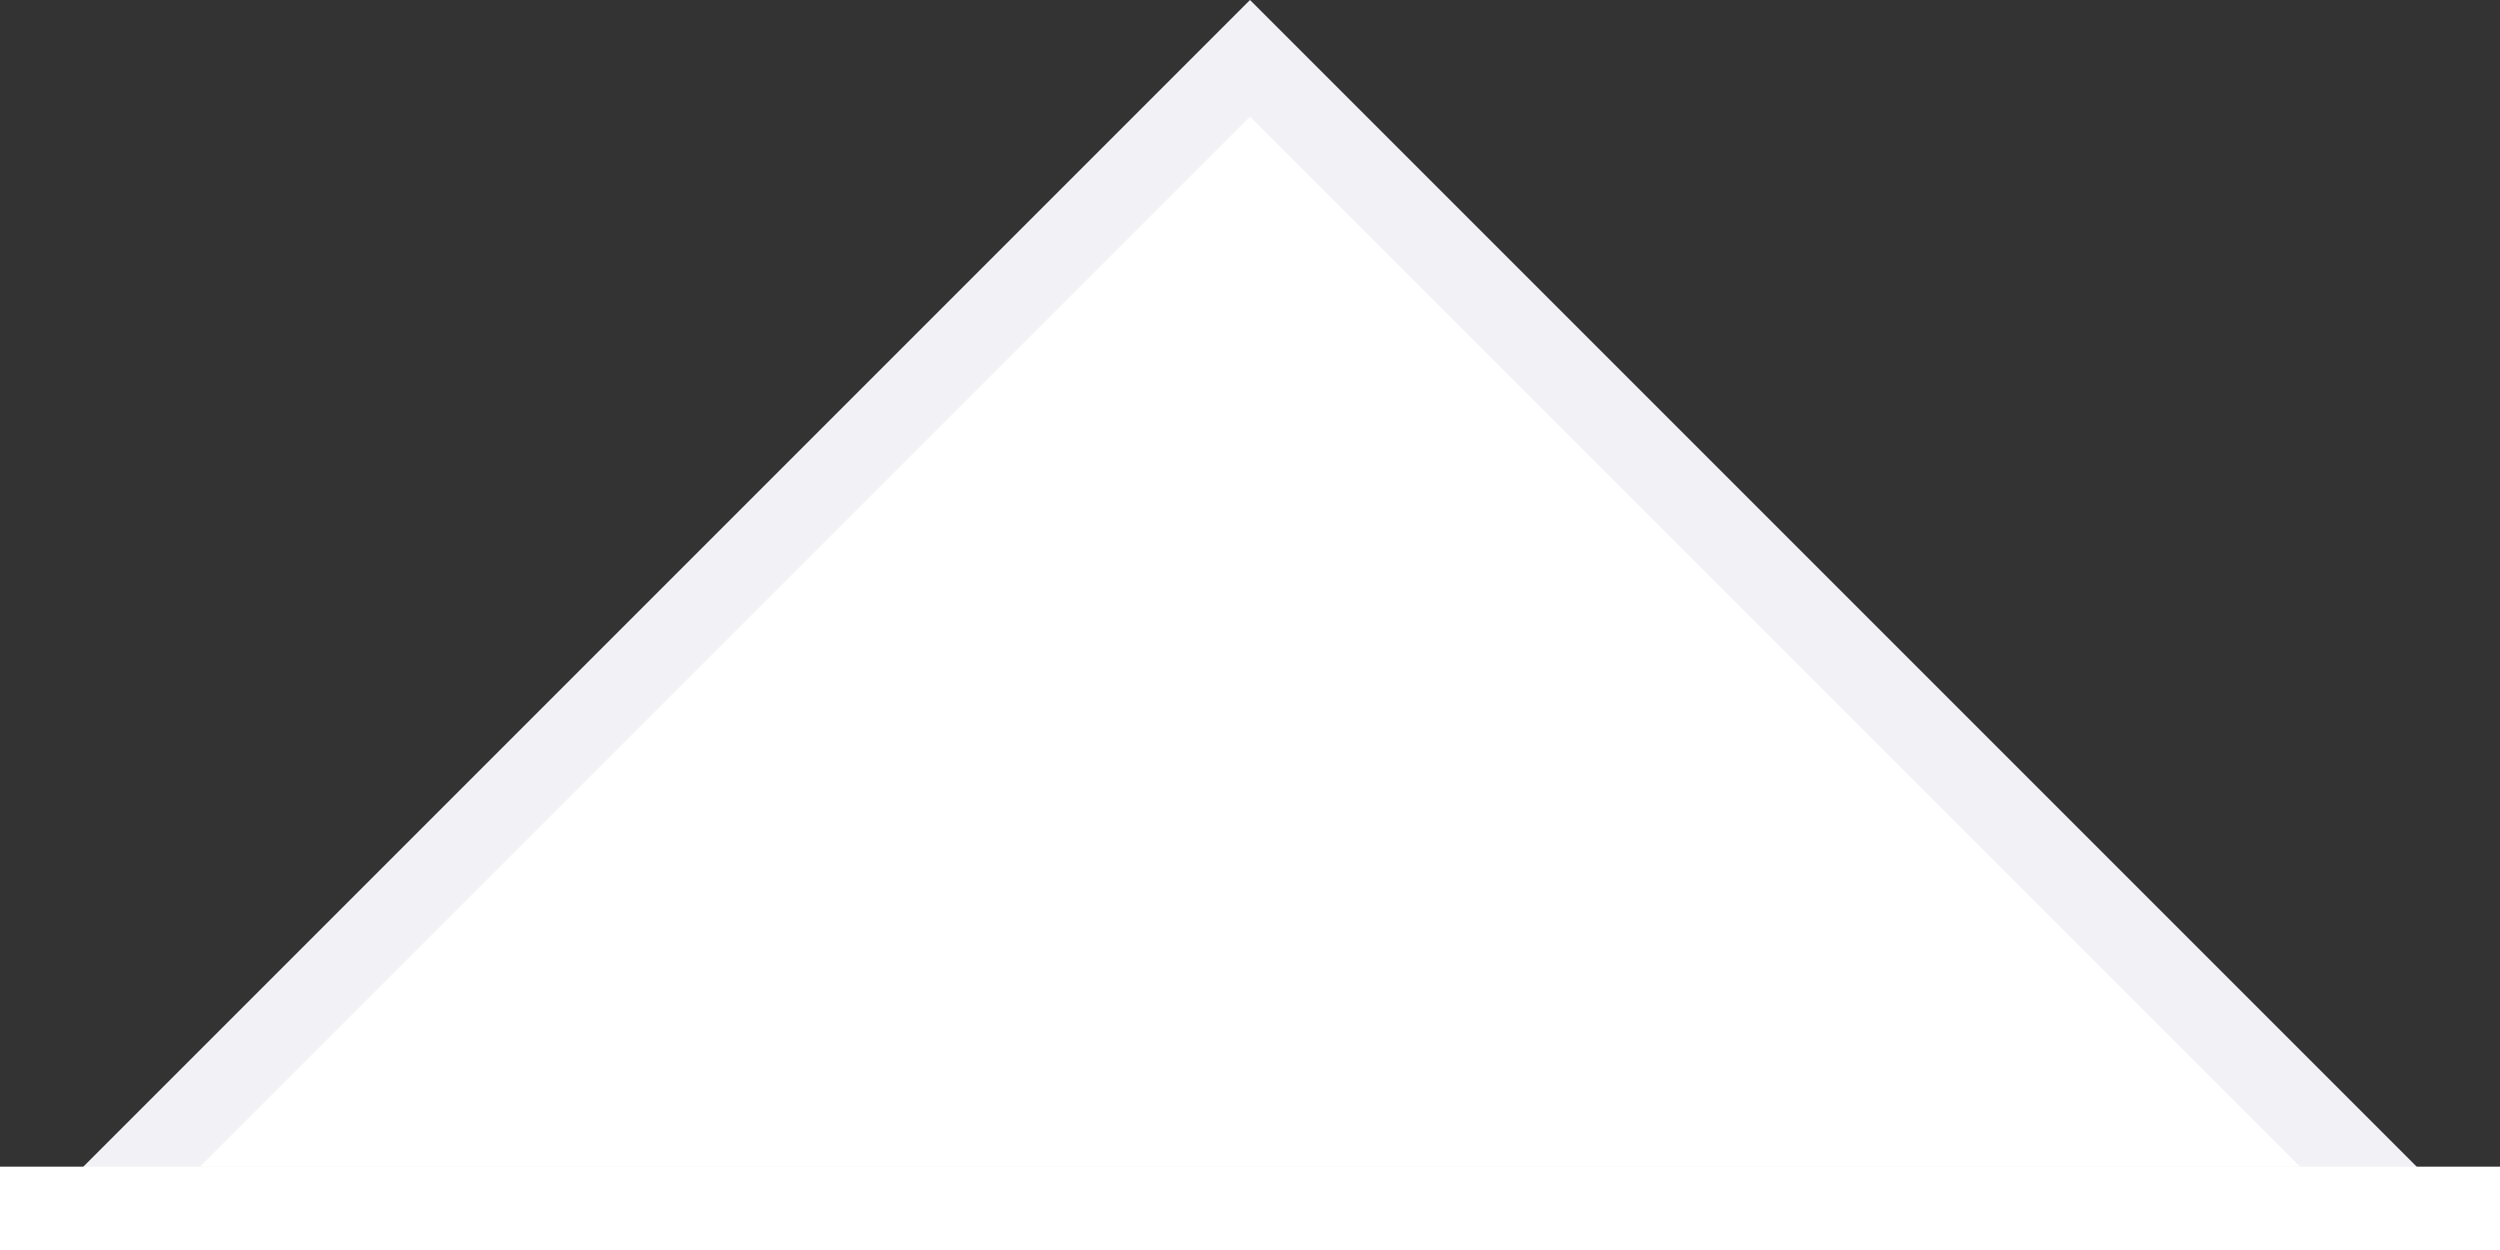
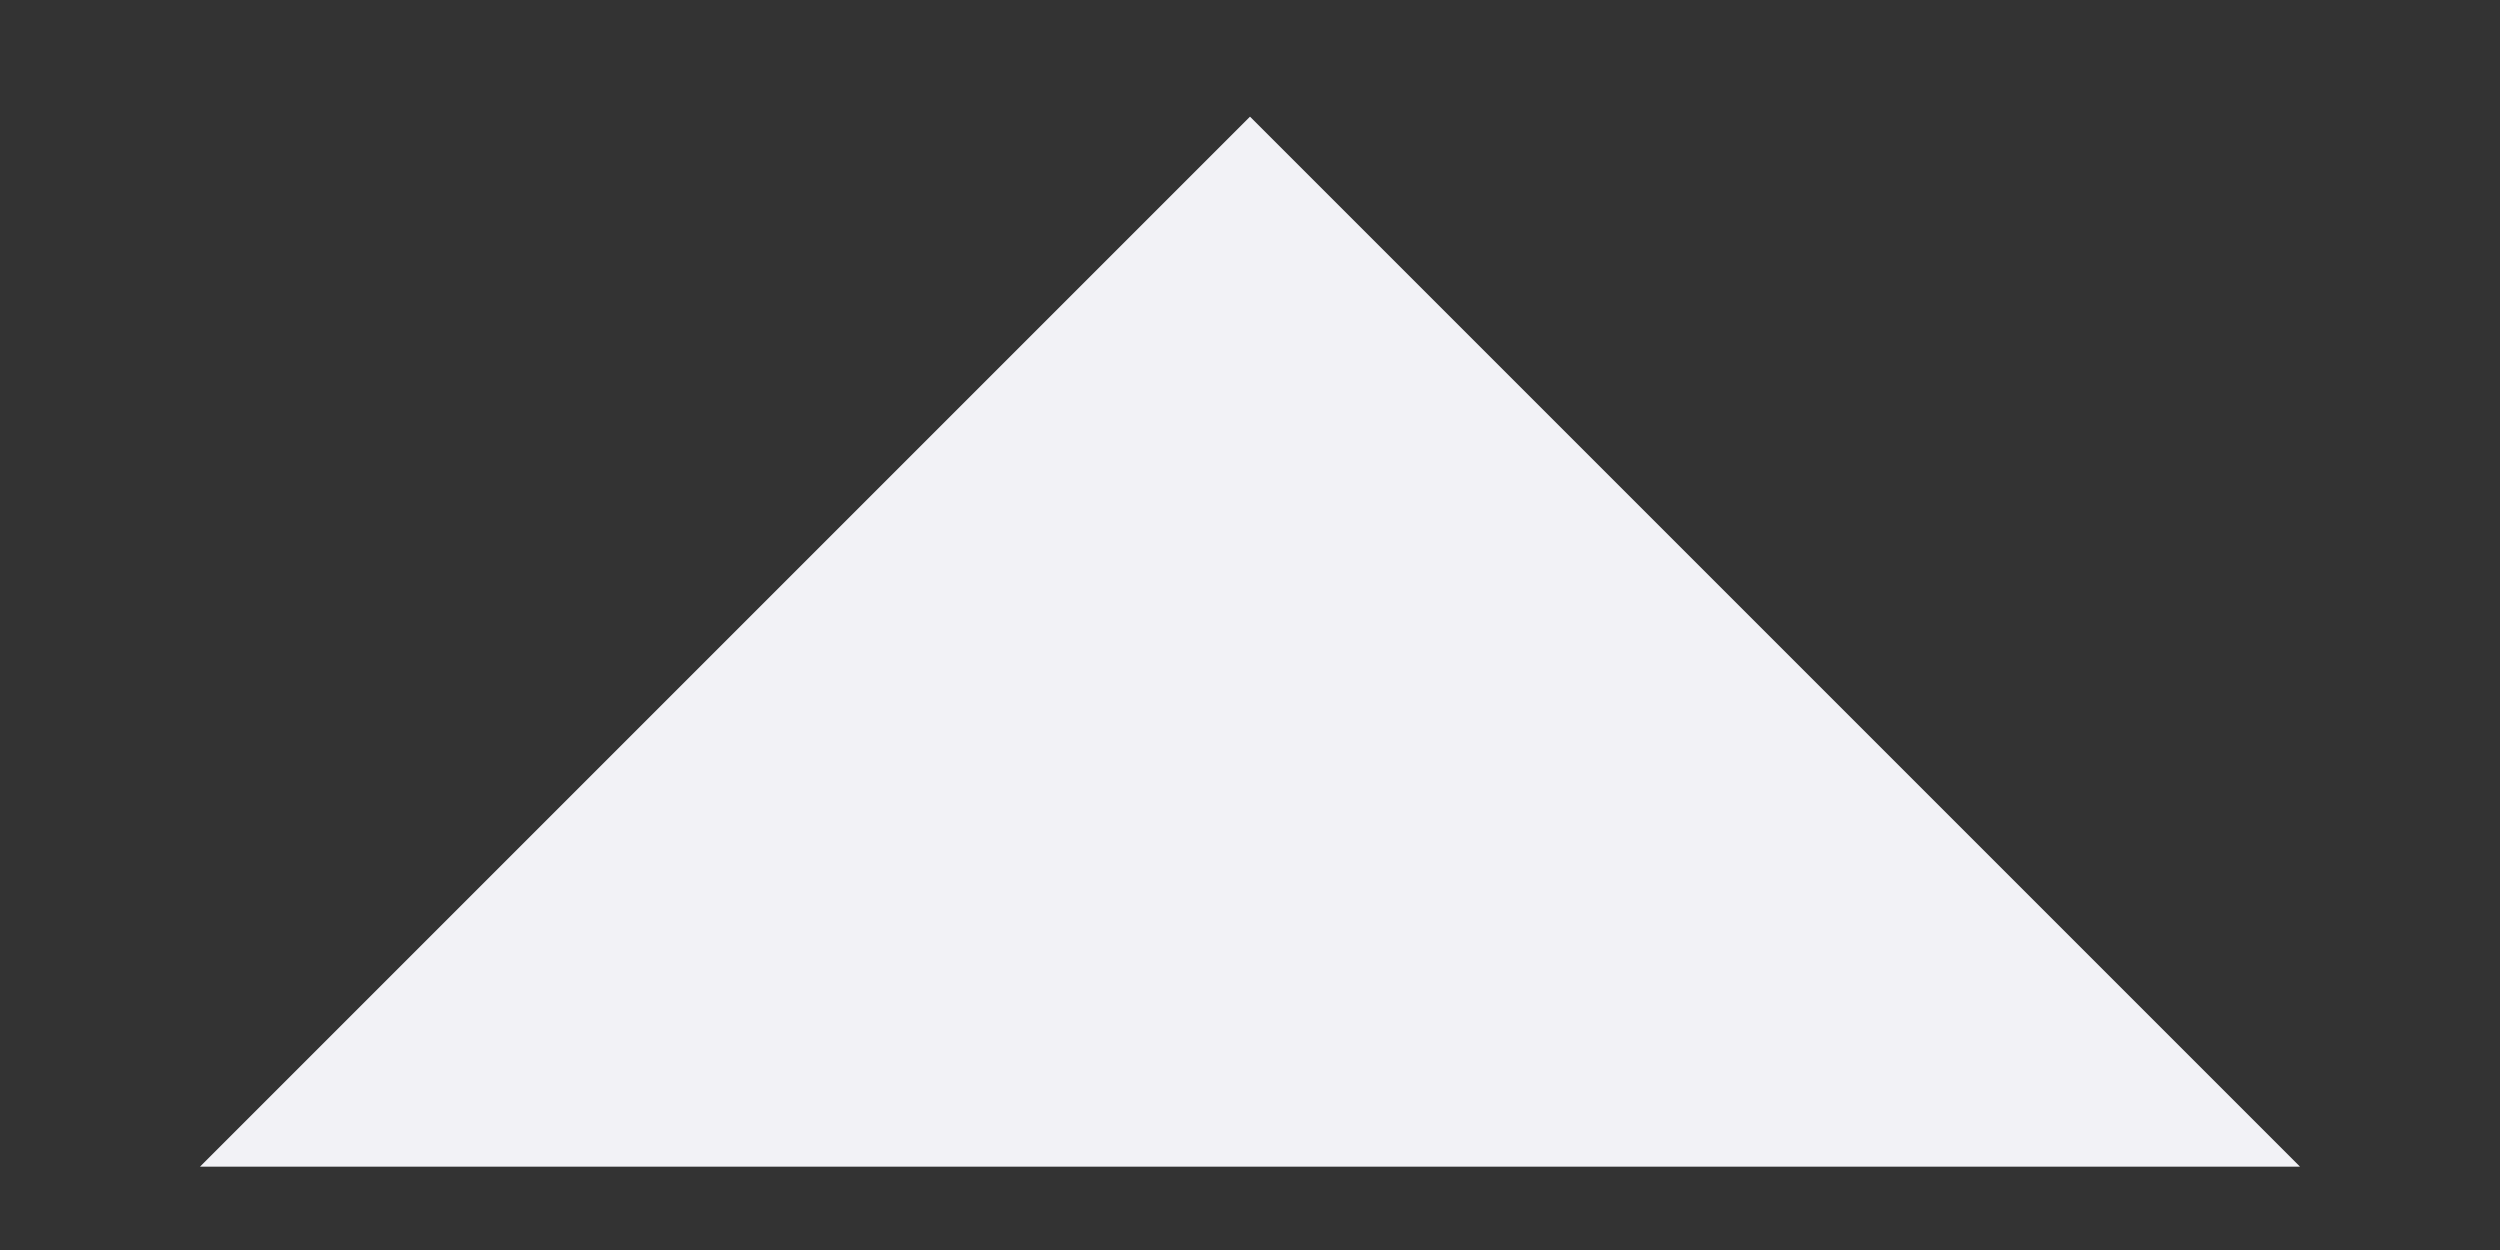
<svg xmlns="http://www.w3.org/2000/svg" id="图层_1" data-name="图层 1" viewBox="0 0 30 15">
  <rect x="0" y="0" width="30" height="15" fill="#333333" stroke="none" />
  <defs>
    <style>.cls-1{fill:#fff;}.cls-2{fill:#f2f2f6;}</style>
  </defs>
-   <polygon class="cls-1" points="1.2 14.5 15 0.7 28.8 14.5 1.2 14.5" />
-   <path class="cls-2" d="M15,1.4,27.6,14H2.4L15,1.4M15,0,0,15H30L15,0Z" />
-   <rect class="cls-1" y="14" width="30" height="1" />
+   <path class="cls-2" d="M15,1.4,27.6,14H2.4L15,1.4M15,0,0,15L15,0Z" />
</svg>